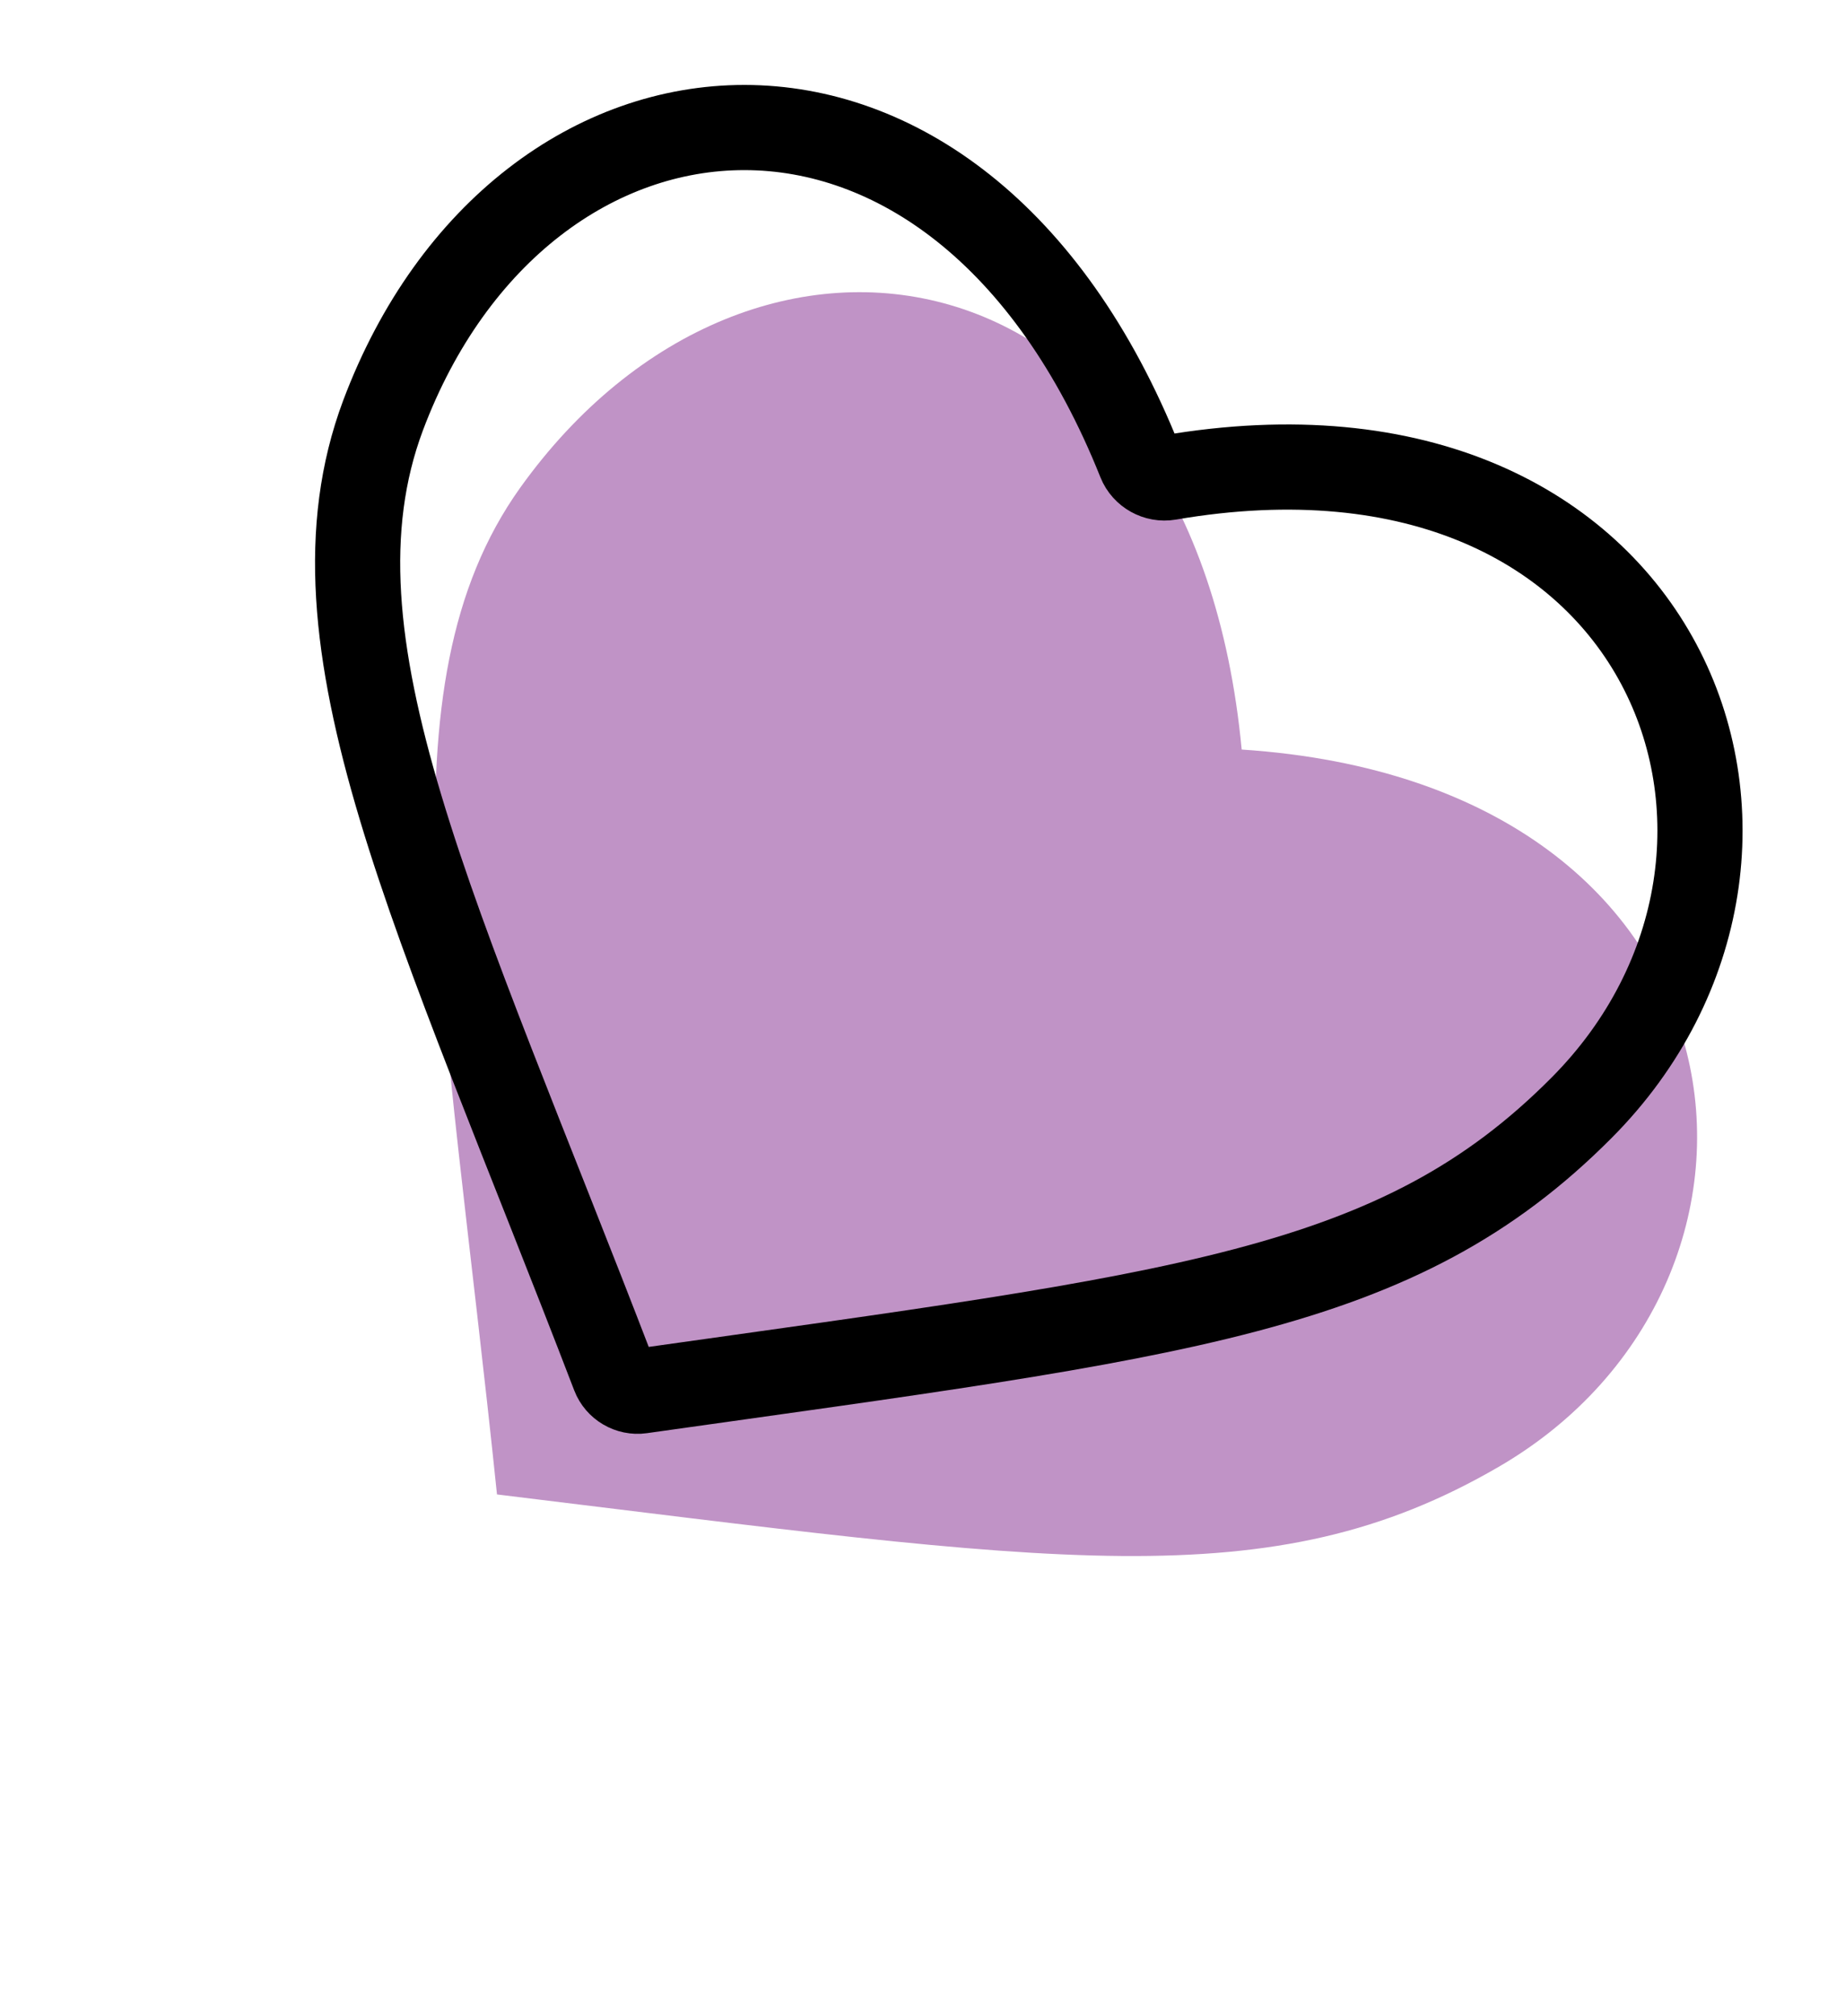
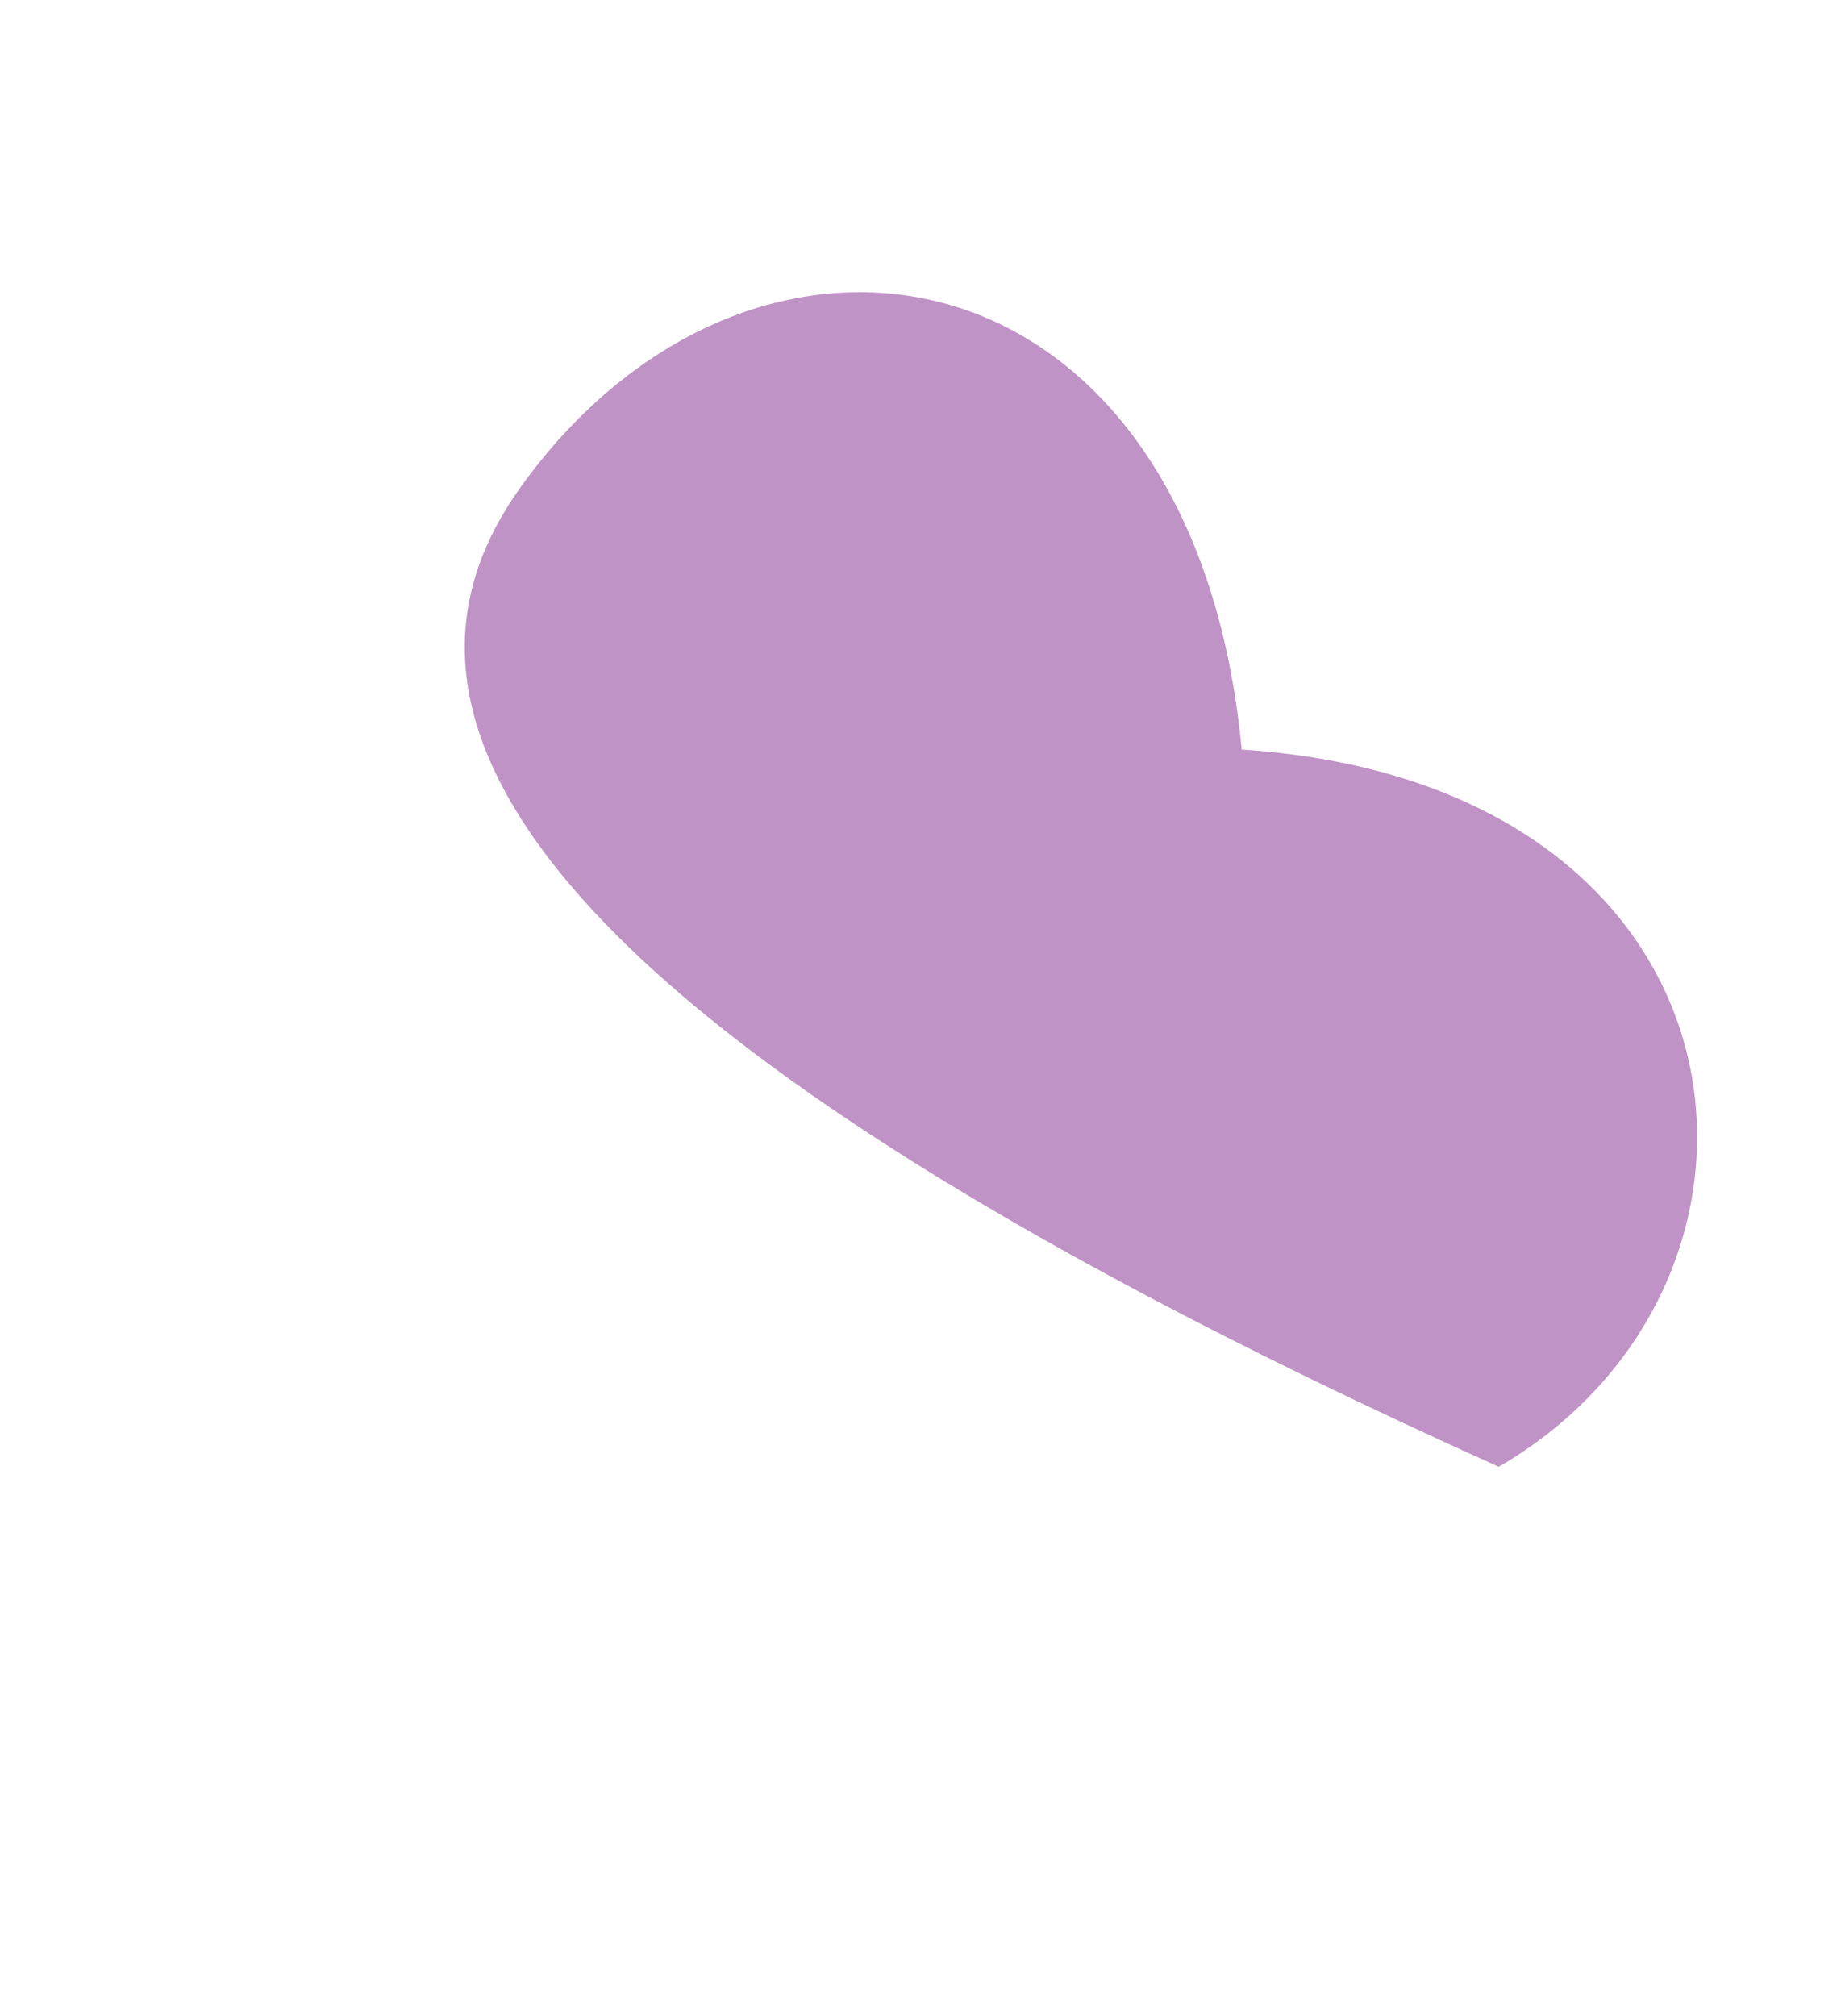
<svg xmlns="http://www.w3.org/2000/svg" width="65" height="71" viewBox="0 0 65 71" fill="none">
-   <path fill-rule="evenodd" clip-rule="evenodd" d="M43.745 26.4C62.264 27.62 64.004 45.158 52.802 51.662C44.744 56.348 37.166 55.03 17.509 52.636C15.68 34.952 13.326 24.189 18.323 17.184C26.529 5.719 42.043 8.4 43.745 26.4Z" fill="#C093C6" />
-   <path fill-rule="evenodd" clip-rule="evenodd" d="M40.162 16.256C40.321 16.654 40.753 16.895 41.176 16.822C58.806 13.797 64.732 29.96 55.72 39.017C49.228 45.549 41.672 46.299 22.581 48.993C22.177 49.05 21.777 48.816 21.631 48.435C15.406 32.225 10.519 22.59 13.493 14.637C18.382 1.625 33.692 0.055 40.162 16.256Z" stroke="black" stroke-width="3" stroke-miterlimit="10" />
+   <path fill-rule="evenodd" clip-rule="evenodd" d="M43.745 26.4C62.264 27.62 64.004 45.158 52.802 51.662C15.68 34.952 13.326 24.189 18.323 17.184C26.529 5.719 42.043 8.4 43.745 26.4Z" fill="#C093C6" />
</svg>